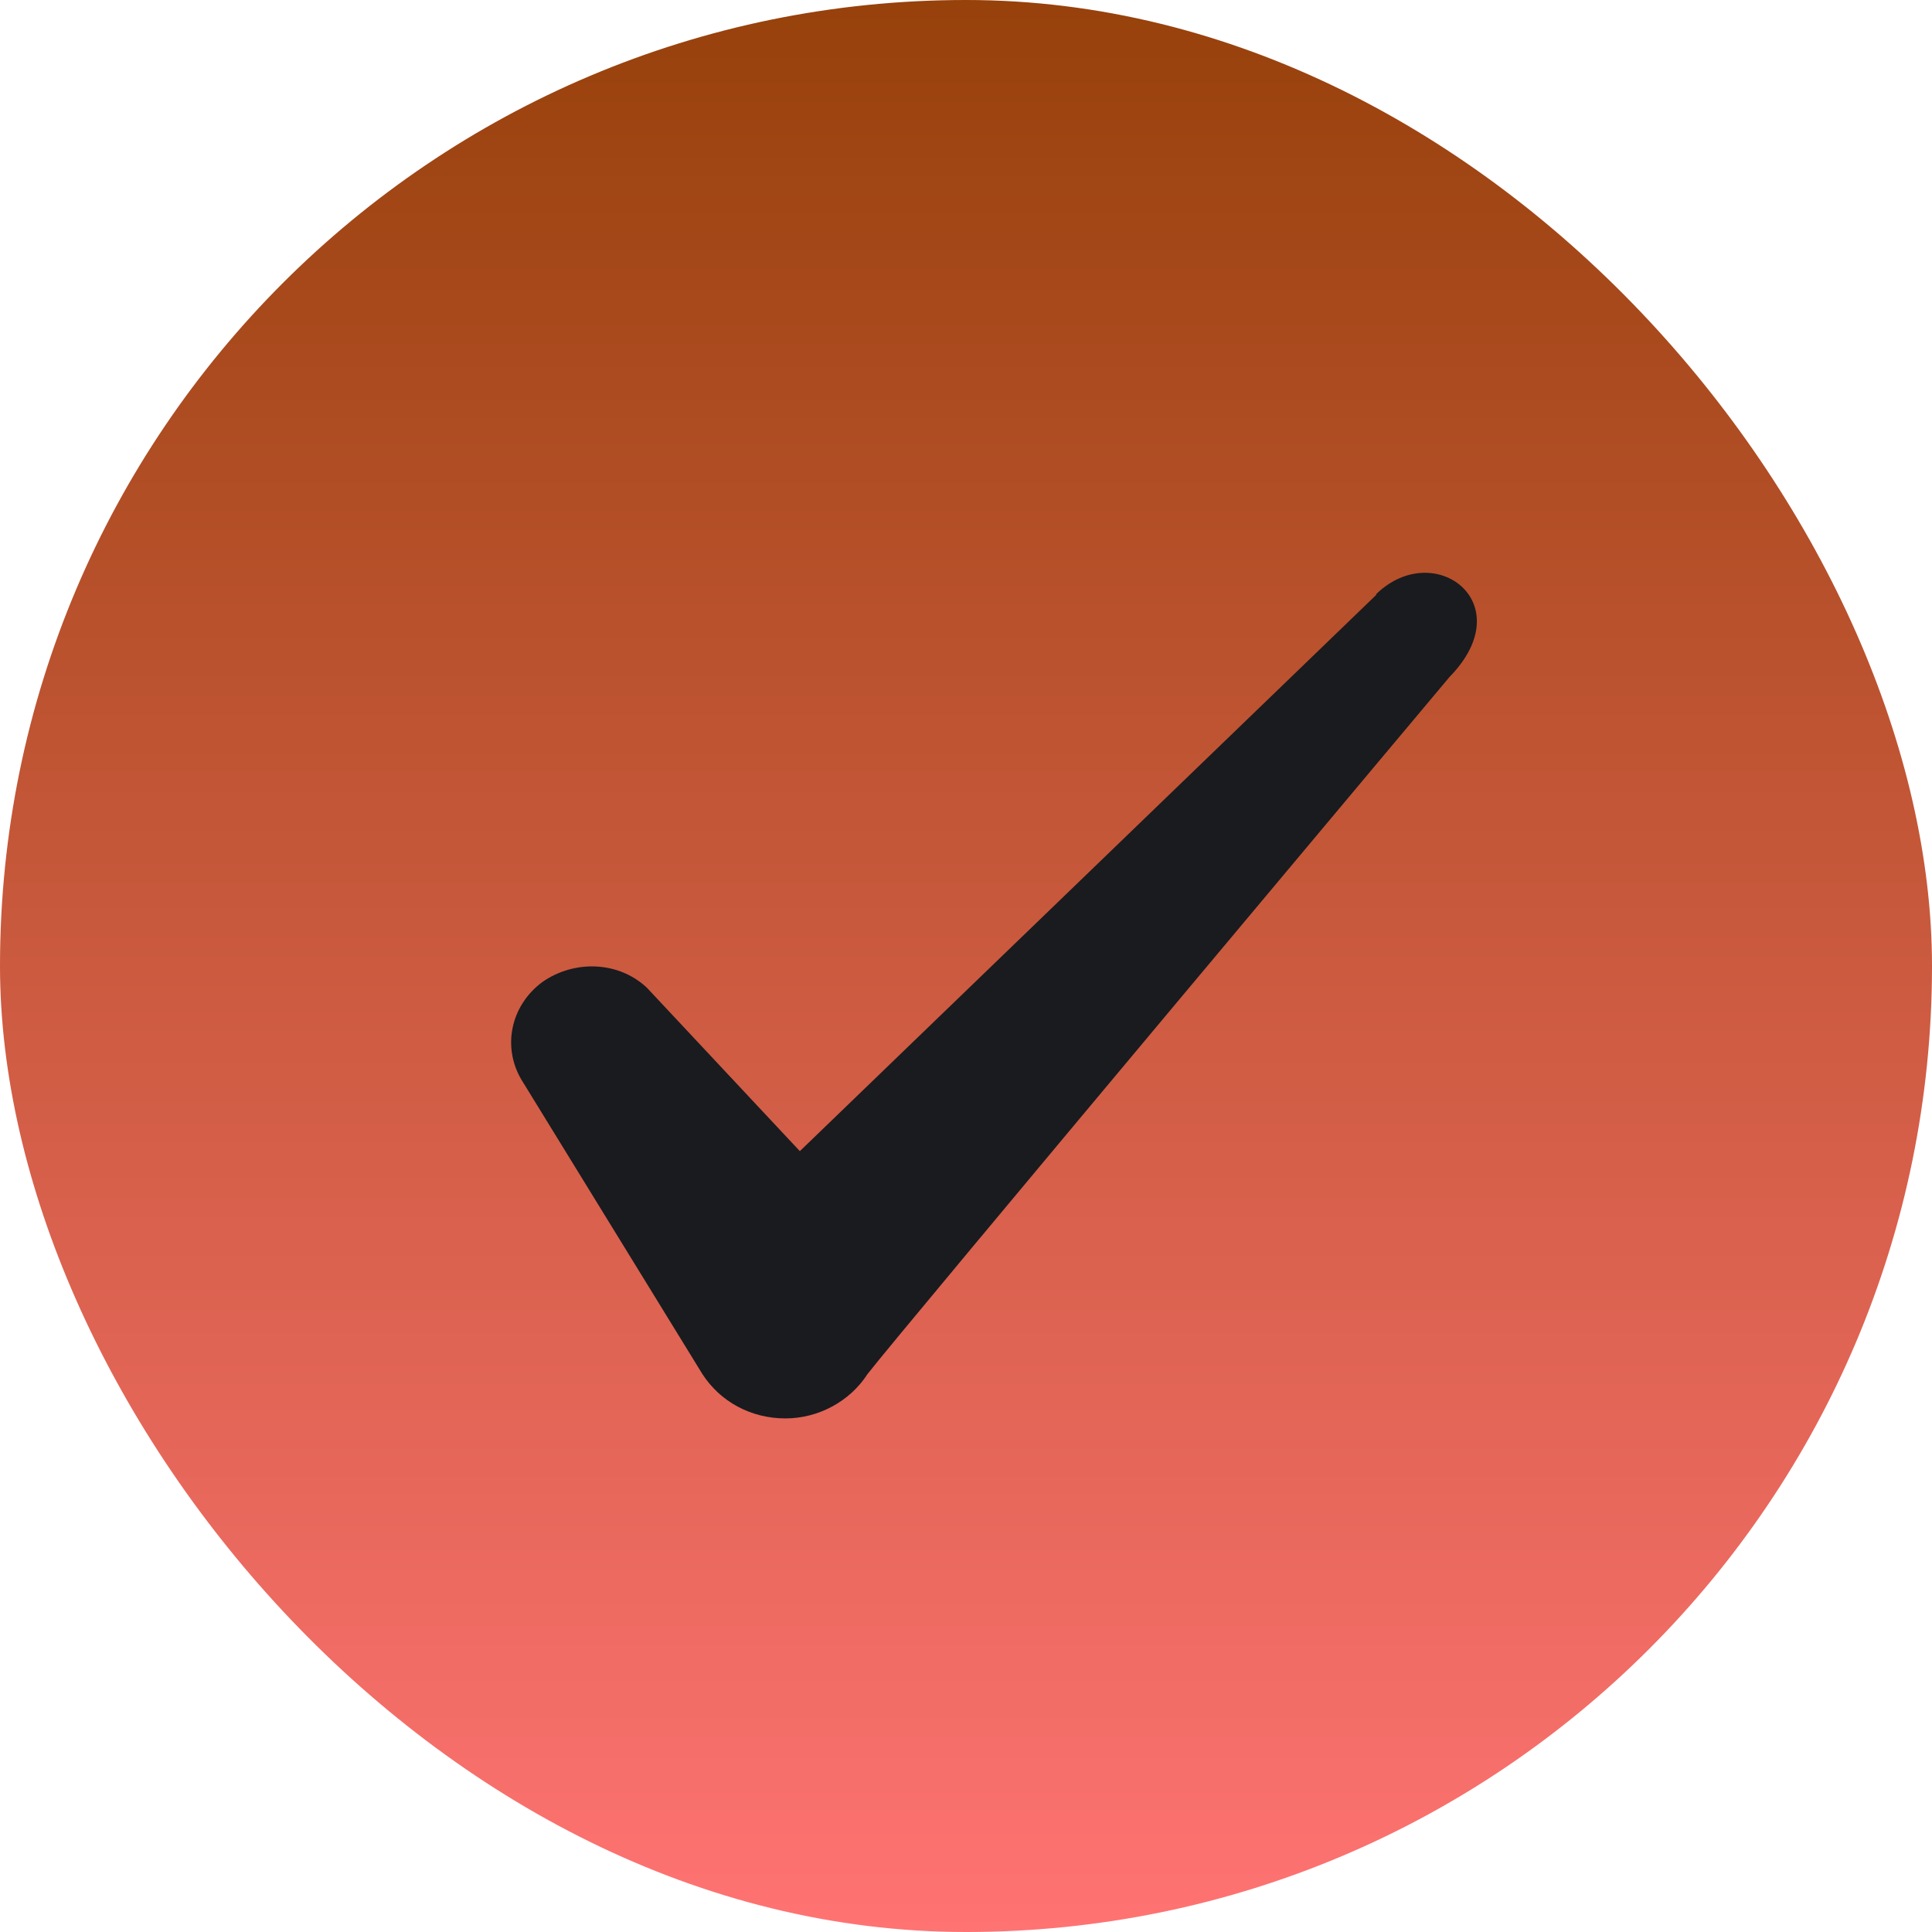
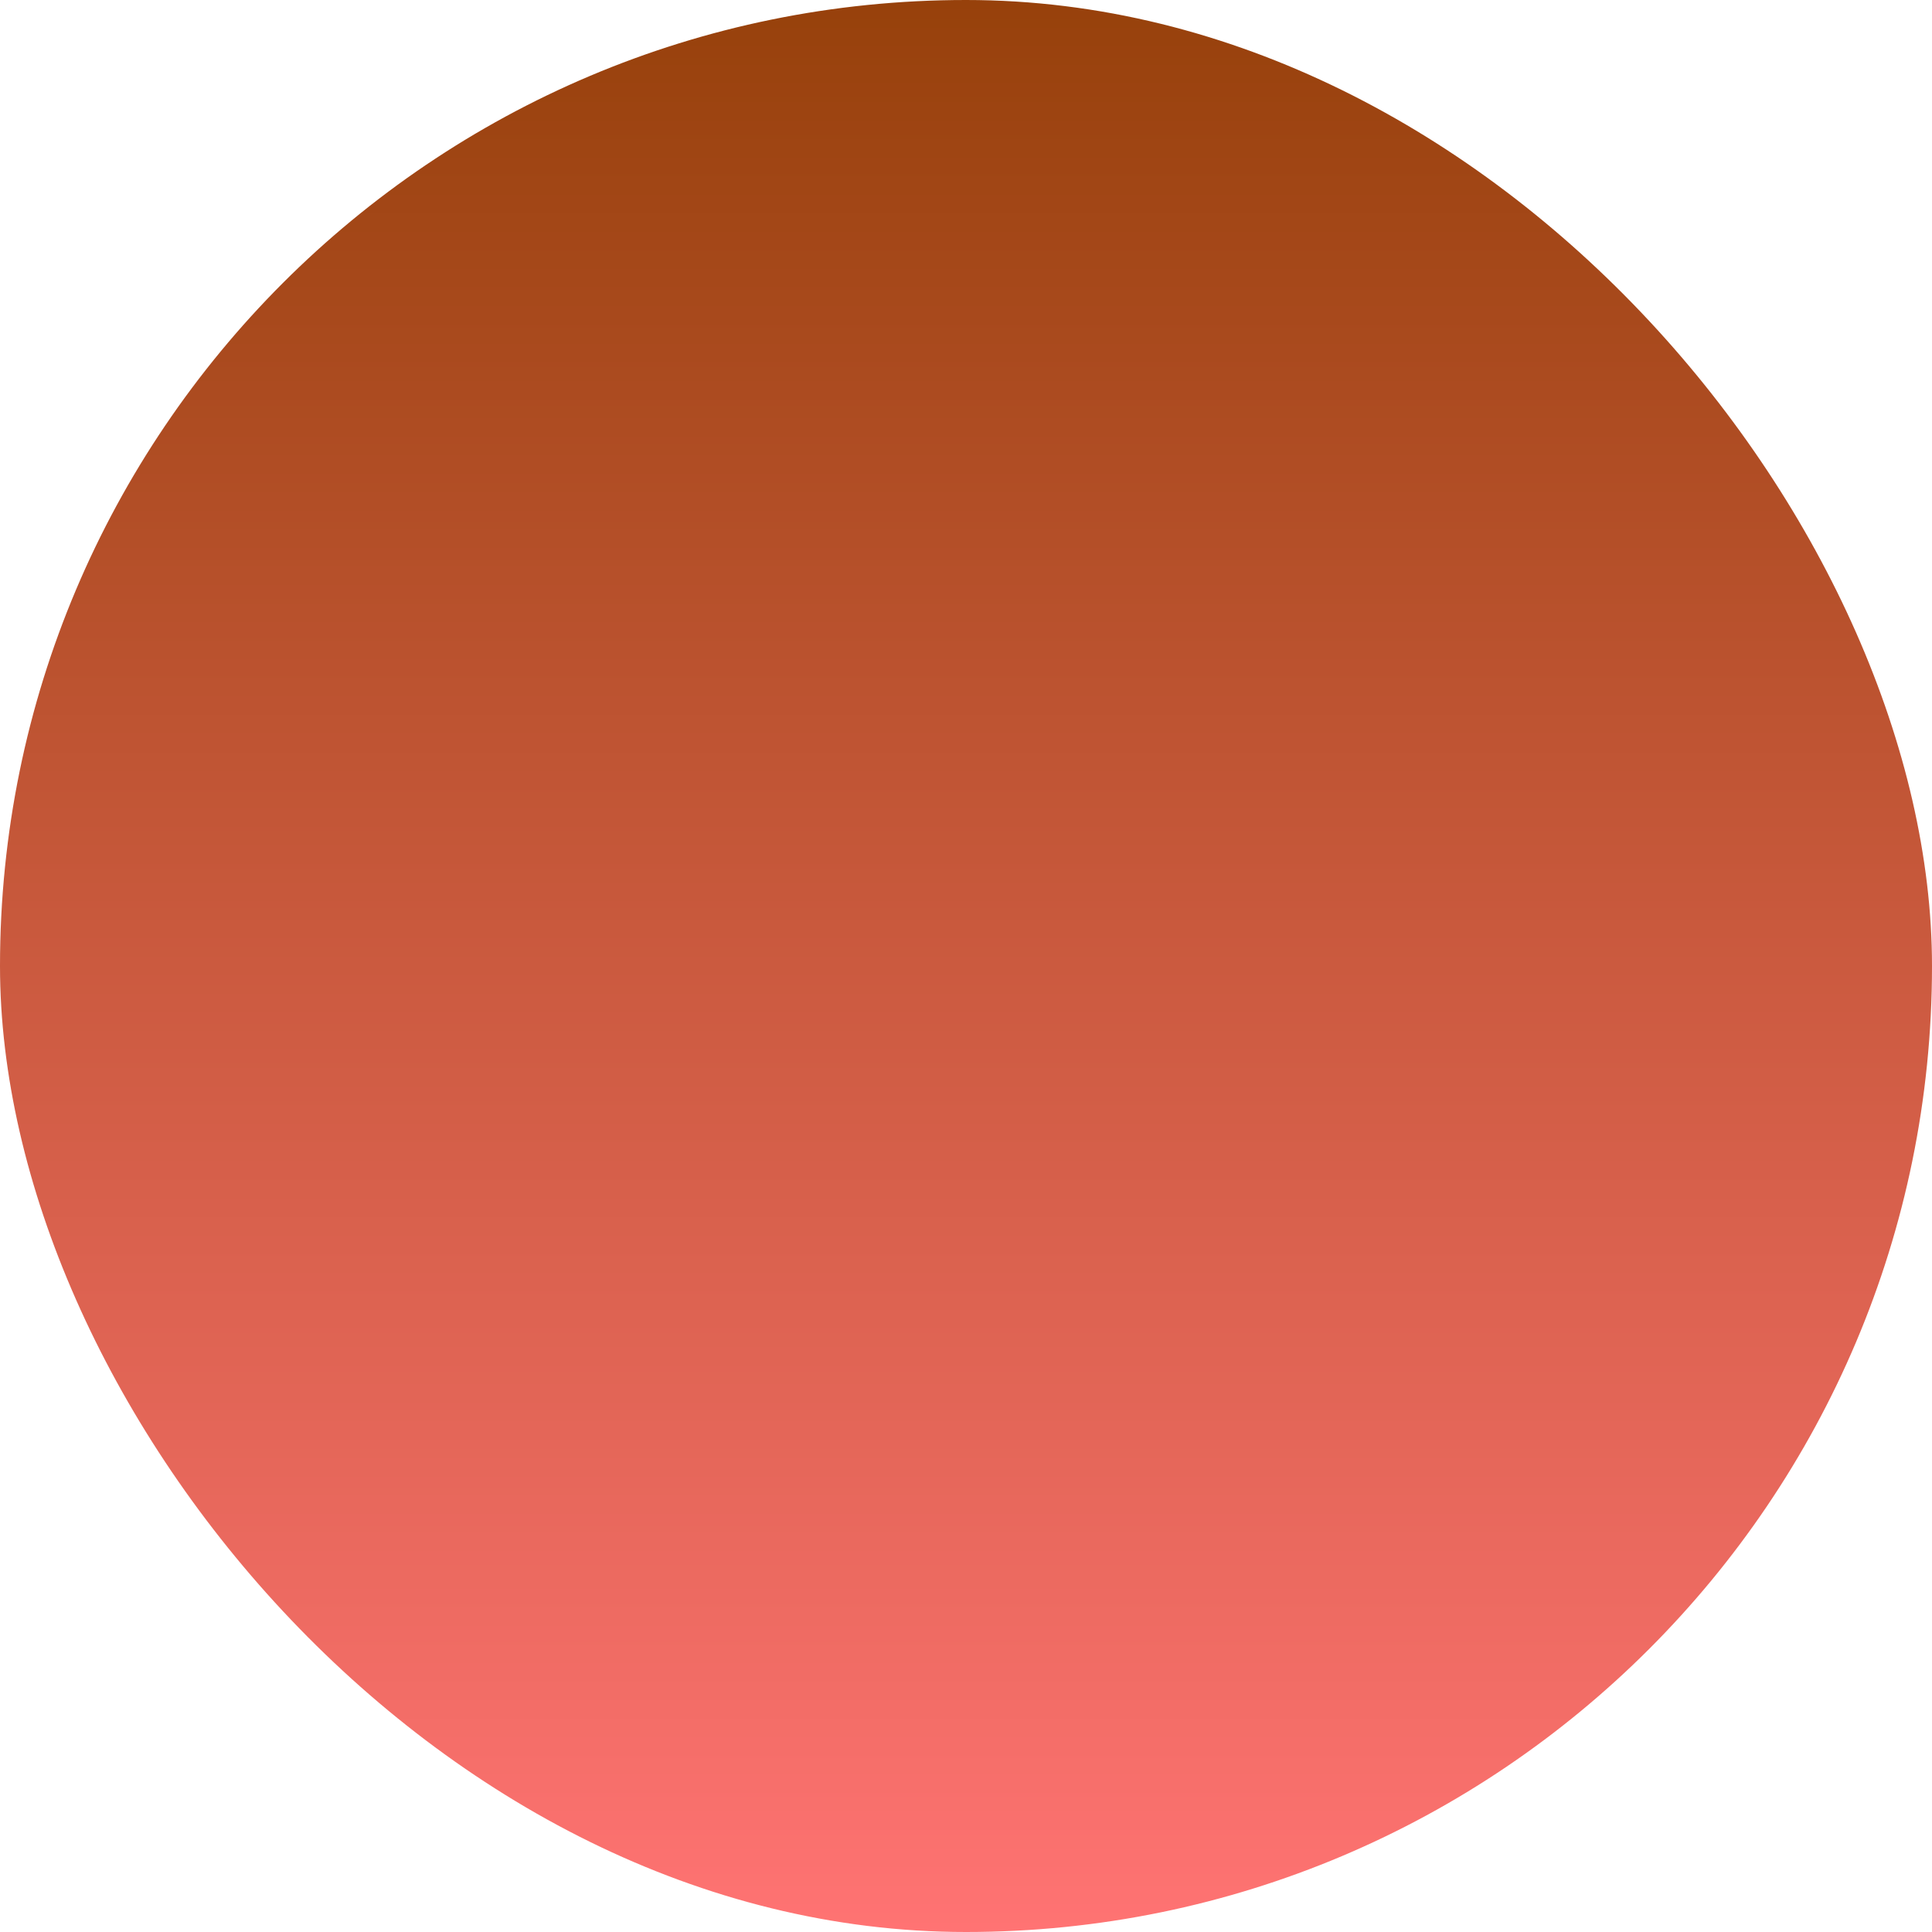
<svg xmlns="http://www.w3.org/2000/svg" width="24" height="24" viewBox="0 0 24 24" fill="none">
  <rect width="24" height="24" rx="12" fill="url(#paint0_linear_4602_1995)" />
-   <path fill-rule="evenodd" clip-rule="evenodd" d="M17.096 7.39L9.936 14.3L8.036 12.27C7.686 11.94 7.136 11.92 6.736 12.2C6.346 12.49 6.236 13 6.476 13.41L8.726 17.07C8.946 17.41 9.326 17.62 9.756 17.62C10.166 17.62 10.556 17.41 10.776 17.07C11.136 16.6 18.006 8.41 18.006 8.41C18.906 7.49 17.816 6.68 17.096 7.38V7.39Z" fill="#191B1F" />
  <defs>
    <linearGradient id="paint0_linear_4602_1995" x1="12" y1="0" x2="12" y2="24" gradientUnits="userSpaceOnUse">
      <stop stop-color="#97410B" />
      <stop offset="1" stop-color="#FF7373" />
    </linearGradient>
  </defs>
</svg>